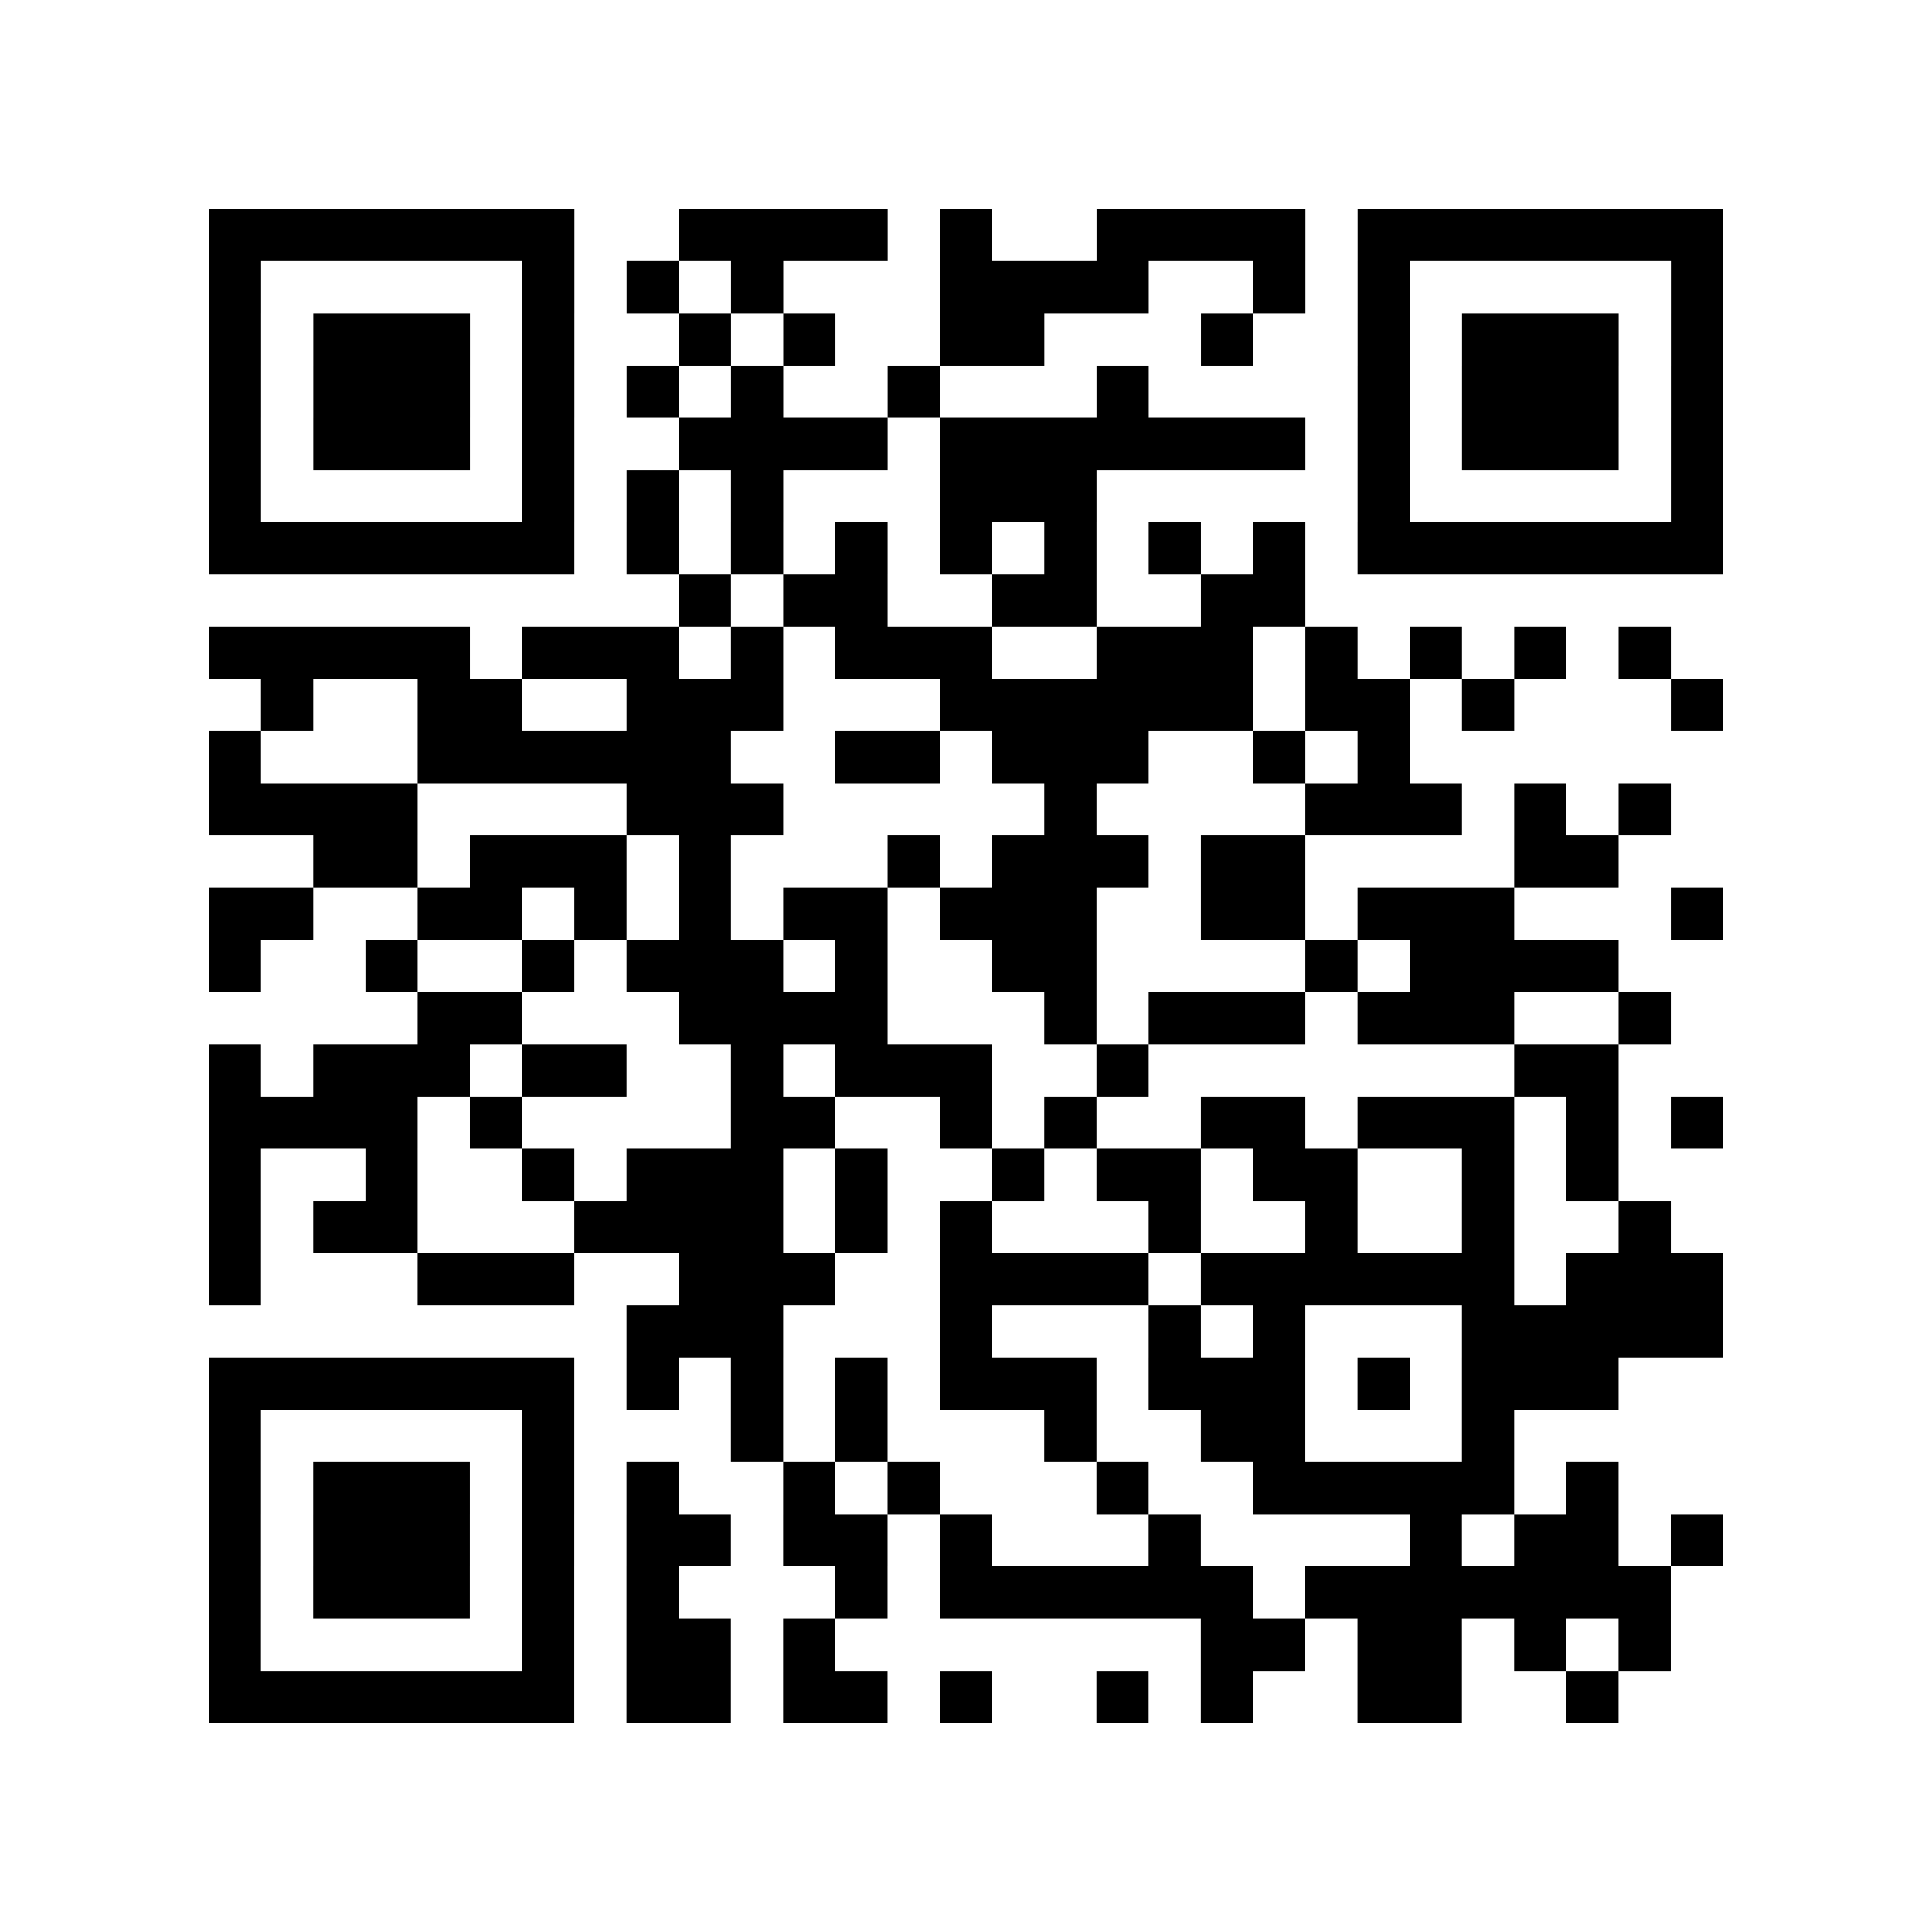
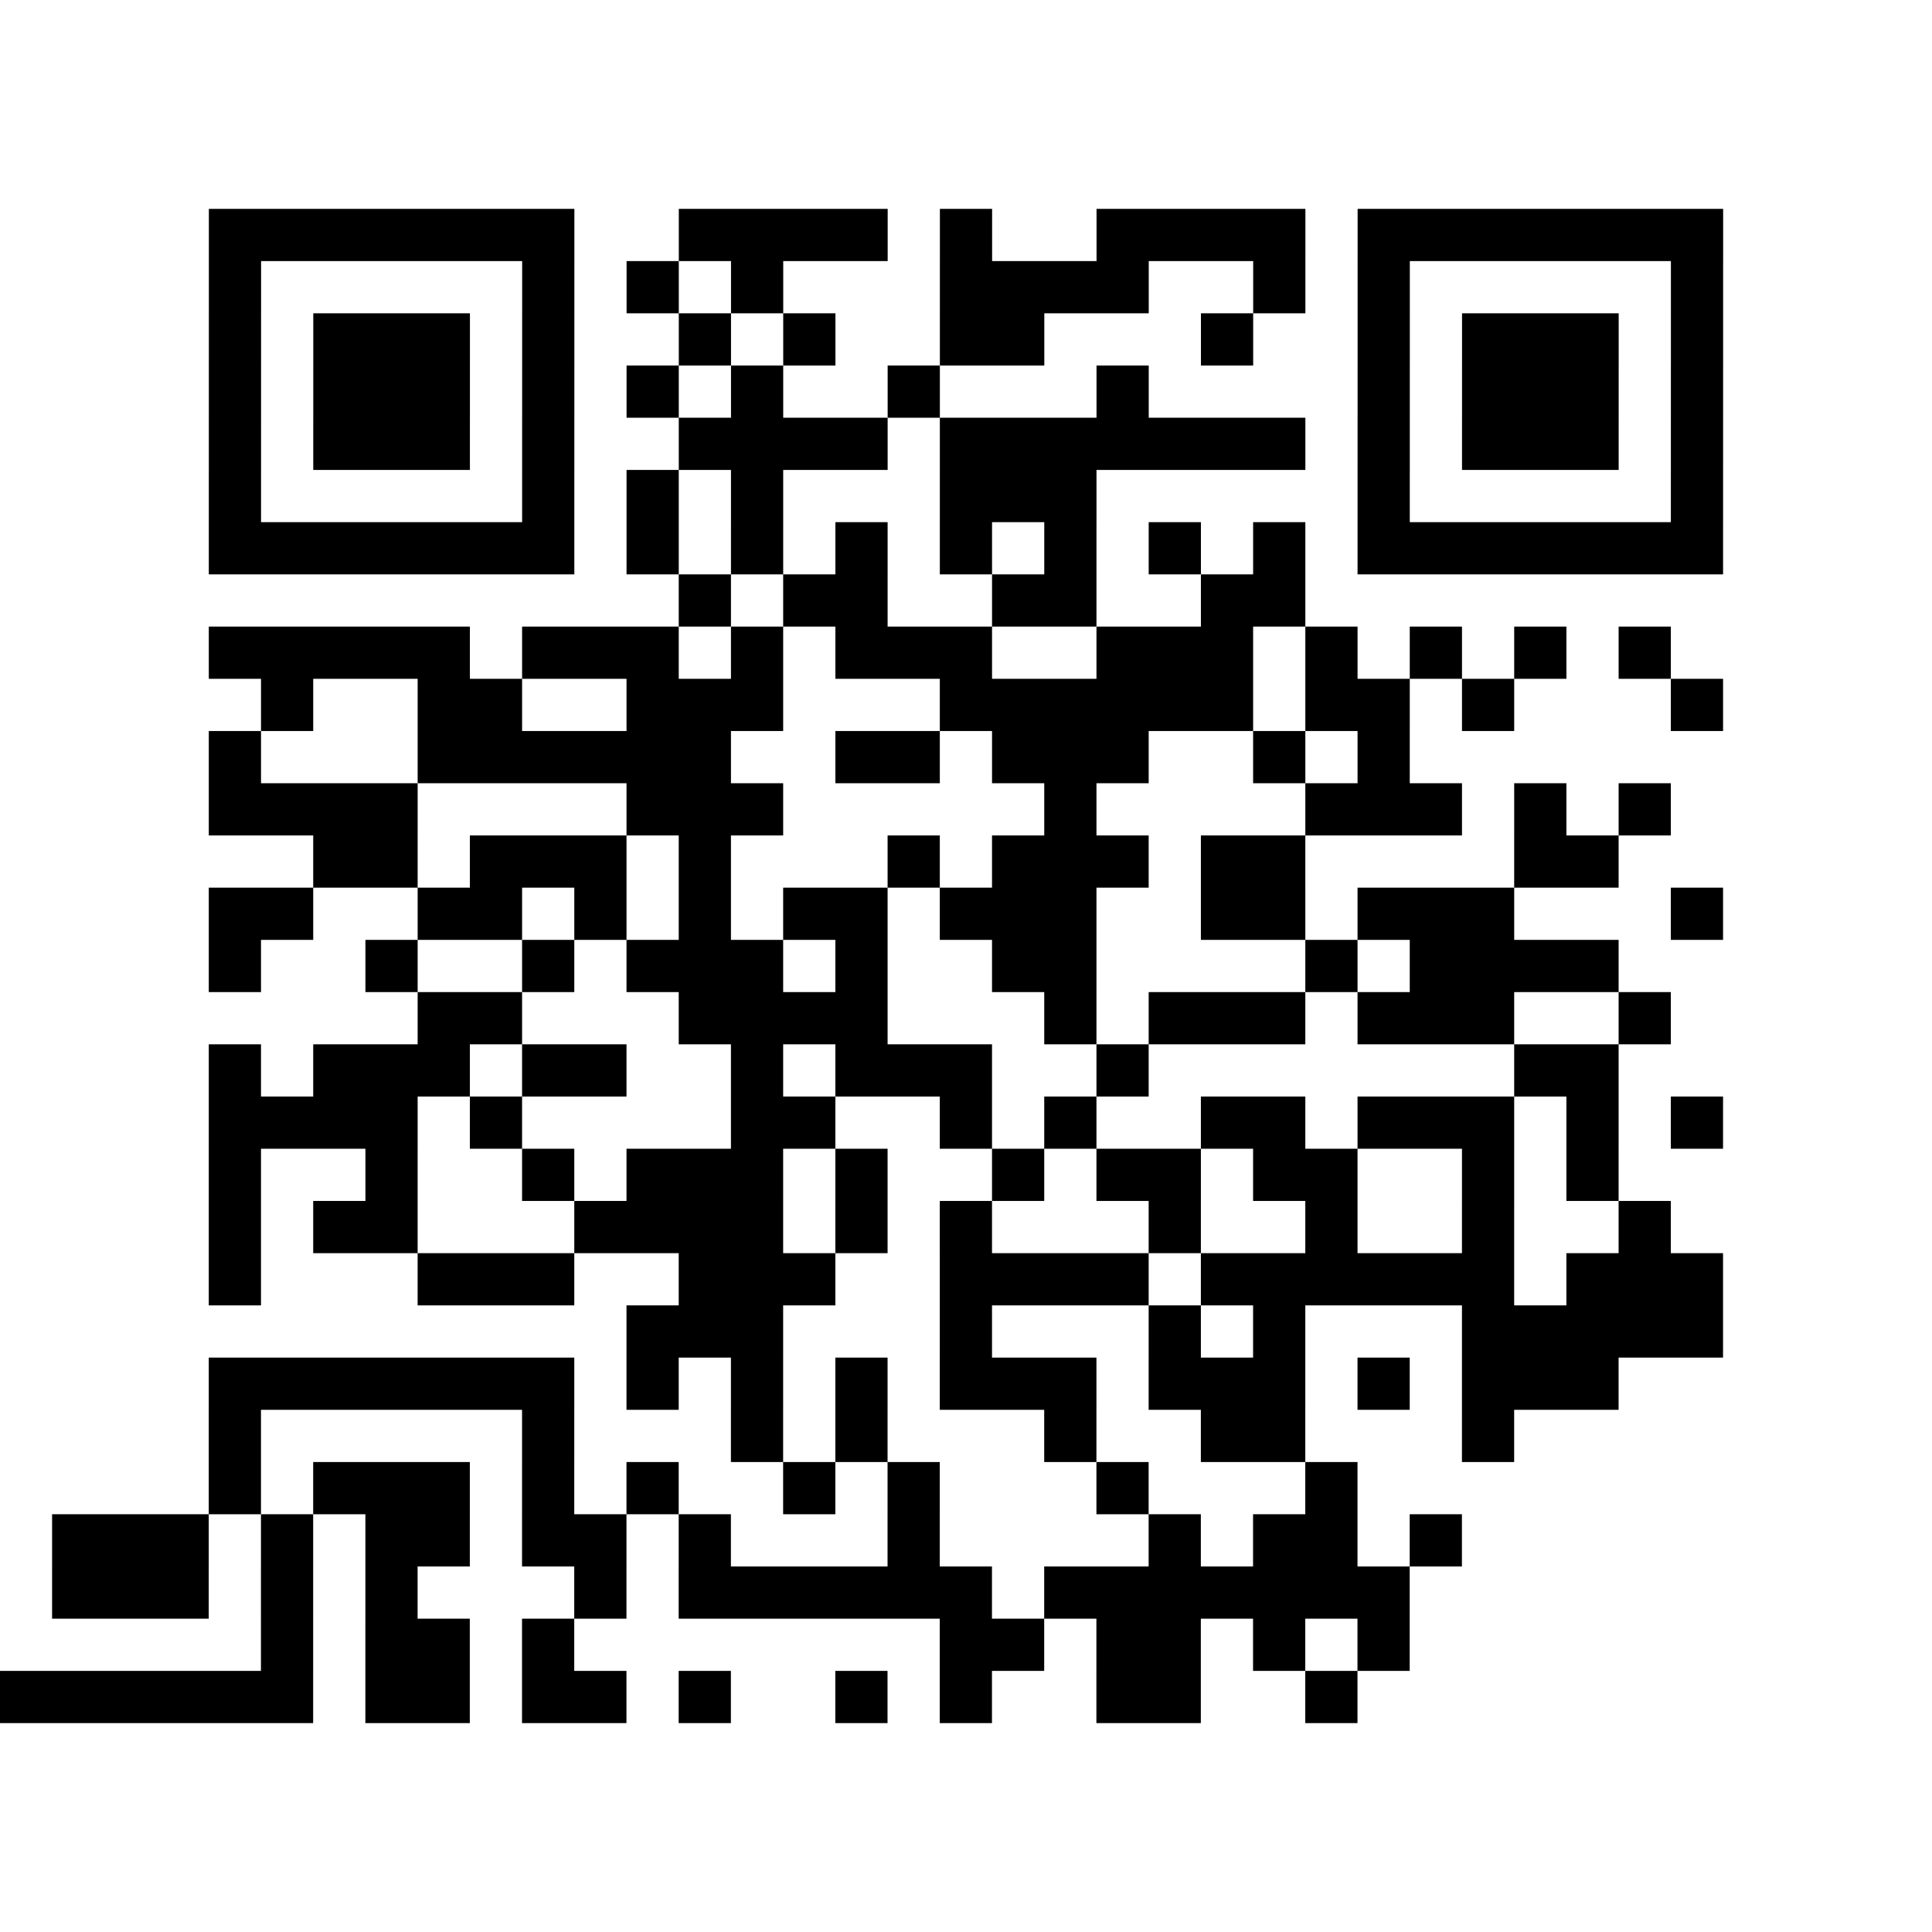
<svg xmlns="http://www.w3.org/2000/svg" width="37" height="37" class="segno">
-   <path class="qrline" stroke="#000" d="M4 4.5h7m2 0h4m1 0h1m2 0h4m1 0h7m-29 1h1m5 0h1m1 0h1m1 0h1m3 0h4m2 0h1m1 0h1m5 0h1m-29 1h1m1 0h3m1 0h1m2 0h1m1 0h1m2 0h2m3 0h1m2 0h1m1 0h3m1 0h1m-29 1h1m1 0h3m1 0h1m1 0h1m1 0h1m2 0h1m3 0h1m4 0h1m1 0h3m1 0h1m-29 1h1m1 0h3m1 0h1m2 0h4m1 0h7m1 0h1m1 0h3m1 0h1m-29 1h1m5 0h1m1 0h1m1 0h1m3 0h3m5 0h1m5 0h1m-29 1h7m1 0h1m1 0h1m1 0h1m1 0h1m1 0h1m1 0h1m1 0h1m1 0h7m-20 1h1m1 0h2m2 0h2m2 0h2m-21 1h5m1 0h3m1 0h1m1 0h3m2 0h3m1 0h1m1 0h1m1 0h1m1 0h1m-27 1h1m2 0h2m2 0h3m3 0h6m1 0h2m1 0h1m3 0h1m-29 1h1m3 0h6m2 0h2m1 0h3m2 0h1m1 0h1m-23 1h4m4 0h3m5 0h1m4 0h3m1 0h1m1 0h1m-26 1h2m1 0h3m1 0h1m3 0h1m1 0h3m1 0h2m4 0h2m-27 1h2m2 0h2m1 0h1m1 0h1m1 0h2m1 0h3m2 0h2m1 0h3m3 0h1m-29 1h1m2 0h1m2 0h1m1 0h3m1 0h1m2 0h2m4 0h1m1 0h4m-23 1h2m3 0h4m3 0h1m1 0h3m1 0h3m2 0h1m-28 1h1m1 0h3m1 0h2m2 0h1m1 0h3m2 0h1m7 0h2m-27 1h4m1 0h1m4 0h2m2 0h1m1 0h1m2 0h2m1 0h3m1 0h1m1 0h1m-29 1h1m2 0h1m2 0h1m1 0h3m1 0h1m2 0h1m1 0h2m1 0h2m2 0h1m1 0h1m-27 1h1m1 0h2m3 0h4m1 0h1m1 0h1m3 0h1m2 0h1m2 0h1m2 0h1m-28 1h1m3 0h3m2 0h3m2 0h4m1 0h6m1 0h3m-21 1h3m3 0h1m3 0h1m1 0h1m3 0h5m-29 1h7m1 0h1m1 0h1m1 0h1m1 0h3m1 0h3m1 0h1m1 0h3m-27 1h1m5 0h1m3 0h1m1 0h1m3 0h1m2 0h2m3 0h1m-25 1h1m1 0h3m1 0h1m1 0h1m2 0h1m1 0h1m3 0h1m2 0h5m1 0h1m-27 1h1m1 0h3m1 0h1m1 0h2m1 0h2m1 0h1m3 0h1m4 0h1m1 0h2m1 0h1m-29 1h1m1 0h3m1 0h1m1 0h1m3 0h1m1 0h6m1 0h7m-28 1h1m5 0h1m1 0h2m1 0h1m7 0h2m1 0h2m1 0h1m1 0h1m-28 1h7m1 0h2m1 0h2m1 0h1m2 0h1m1 0h1m2 0h2m2 0h1" />
+   <path class="qrline" stroke="#000" d="M4 4.5h7m2 0h4m1 0h1m2 0h4m1 0h7m-29 1h1m5 0h1m1 0h1m1 0h1m3 0h4m2 0h1m1 0h1m5 0h1m-29 1h1m1 0h3m1 0h1m2 0h1m1 0h1m2 0h2m3 0h1m2 0h1m1 0h3m1 0h1m-29 1h1m1 0h3m1 0h1m1 0h1m1 0h1m2 0h1m3 0h1m4 0h1m1 0h3m1 0h1m-29 1h1m1 0h3m1 0h1m2 0h4m1 0h7m1 0h1m1 0h3m1 0h1m-29 1h1m5 0h1m1 0h1m1 0h1m3 0h3m5 0h1m5 0h1m-29 1h7m1 0h1m1 0h1m1 0h1m1 0h1m1 0h1m1 0h1m1 0h1m1 0h7m-20 1h1m1 0h2m2 0h2m2 0h2m-21 1h5m1 0h3m1 0h1m1 0h3m2 0h3m1 0h1m1 0h1m1 0h1m1 0h1m-27 1h1m2 0h2m2 0h3m3 0h6m1 0h2m1 0h1m3 0h1m-29 1h1m3 0h6m2 0h2m1 0h3m2 0h1m1 0h1m-23 1h4m4 0h3m5 0h1m4 0h3m1 0h1m1 0h1m-26 1h2m1 0h3m1 0h1m3 0h1m1 0h3m1 0h2m4 0h2m-27 1h2m2 0h2m1 0h1m1 0h1m1 0h2m1 0h3m2 0h2m1 0h3m3 0h1m-29 1h1m2 0h1m2 0h1m1 0h3m1 0h1m2 0h2m4 0h1m1 0h4m-23 1h2m3 0h4m3 0h1m1 0h3m1 0h3m2 0h1m-28 1h1m1 0h3m1 0h2m2 0h1m1 0h3m2 0h1m7 0h2m-27 1h4m1 0h1m4 0h2m2 0h1m1 0h1m2 0h2m1 0h3m1 0h1m1 0h1m-29 1h1m2 0h1m2 0h1m1 0h3m1 0h1m2 0h1m1 0h2m1 0h2m2 0h1m1 0h1m-27 1h1m1 0h2m3 0h4m1 0h1m1 0h1m3 0h1m2 0h1m2 0h1m2 0h1m-28 1h1m3 0h3m2 0h3m2 0h4m1 0h6m1 0h3m-21 1h3m3 0h1m3 0h1m1 0h1m3 0h5m-29 1h7m1 0h1m1 0h1m1 0h1m1 0h3m1 0h3m1 0h1m1 0h3m-27 1h1m5 0h1m3 0h1m1 0h1m3 0h1m2 0h2m3 0h1m-25 1h1m1 0h3m1 0h1m1 0h1m2 0h1m1 0h1m3 0h1m2 0m1 0h1m-27 1h1m1 0h3m1 0h1m1 0h2m1 0h2m1 0h1m3 0h1m4 0h1m1 0h2m1 0h1m-29 1h1m1 0h3m1 0h1m1 0h1m3 0h1m1 0h6m1 0h7m-28 1h1m5 0h1m1 0h2m1 0h1m7 0h2m1 0h2m1 0h1m1 0h1m-28 1h7m1 0h2m1 0h2m1 0h1m2 0h1m1 0h1m2 0h2m2 0h1" />
</svg>